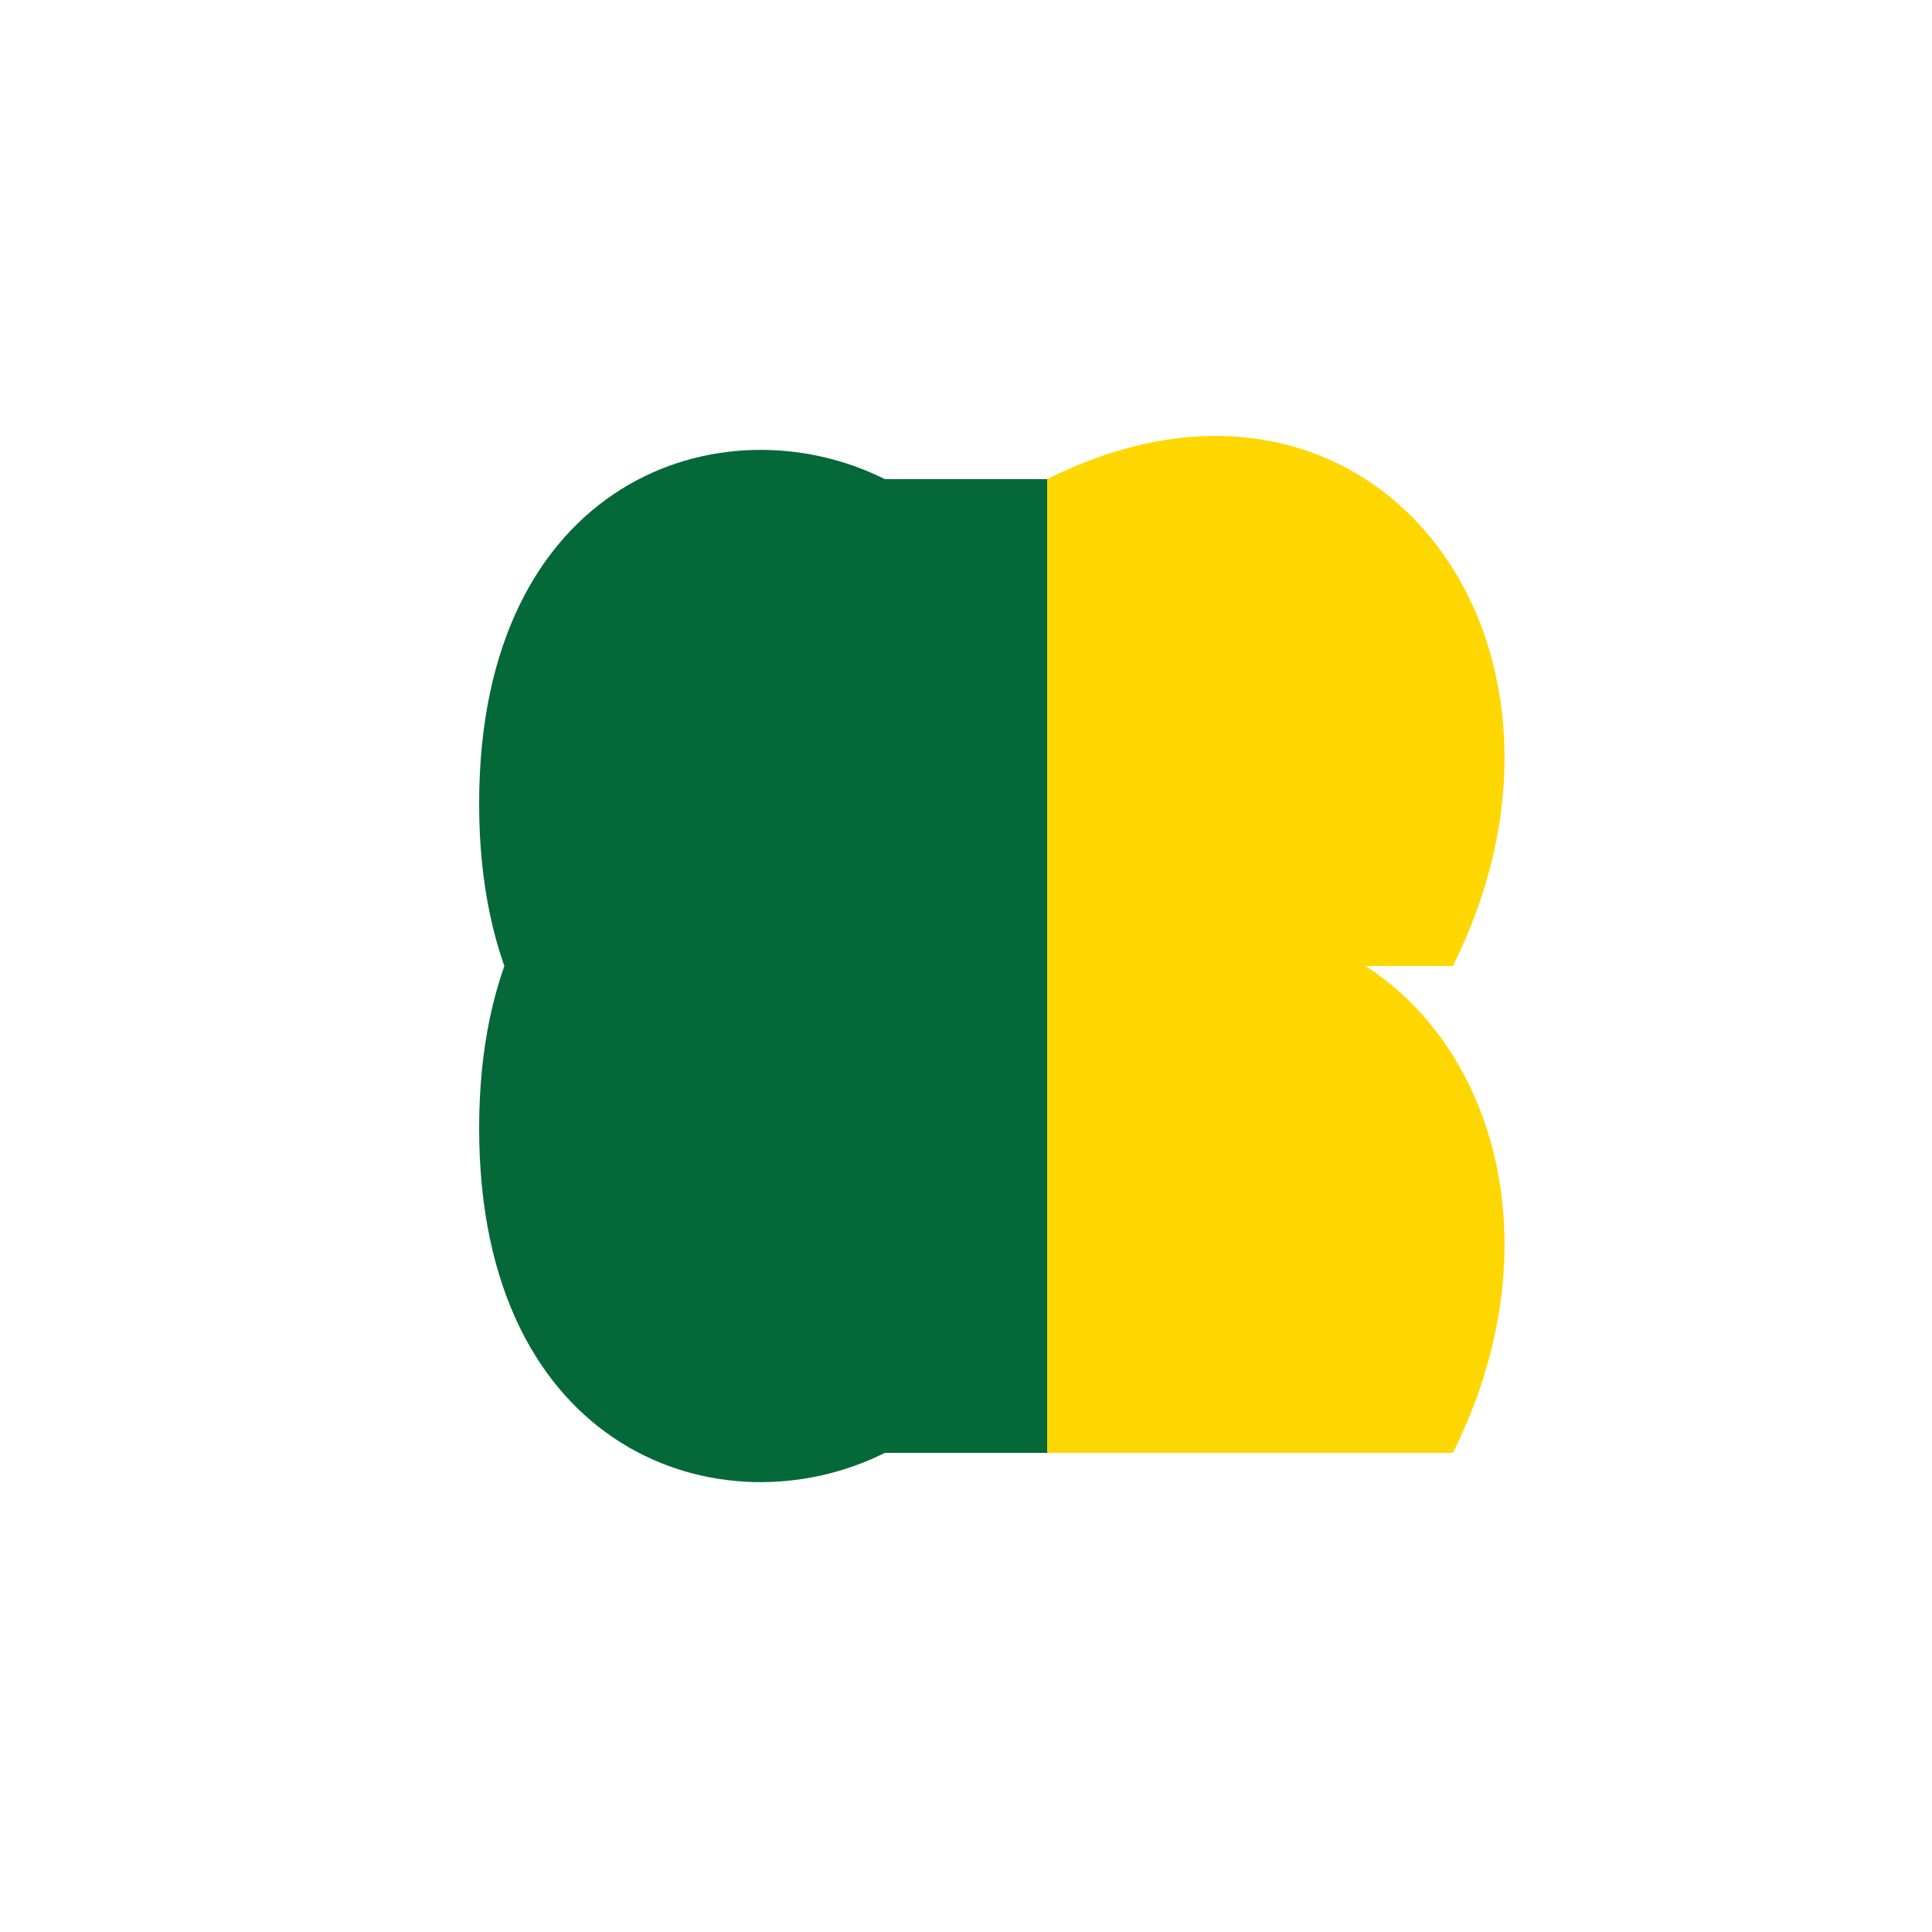
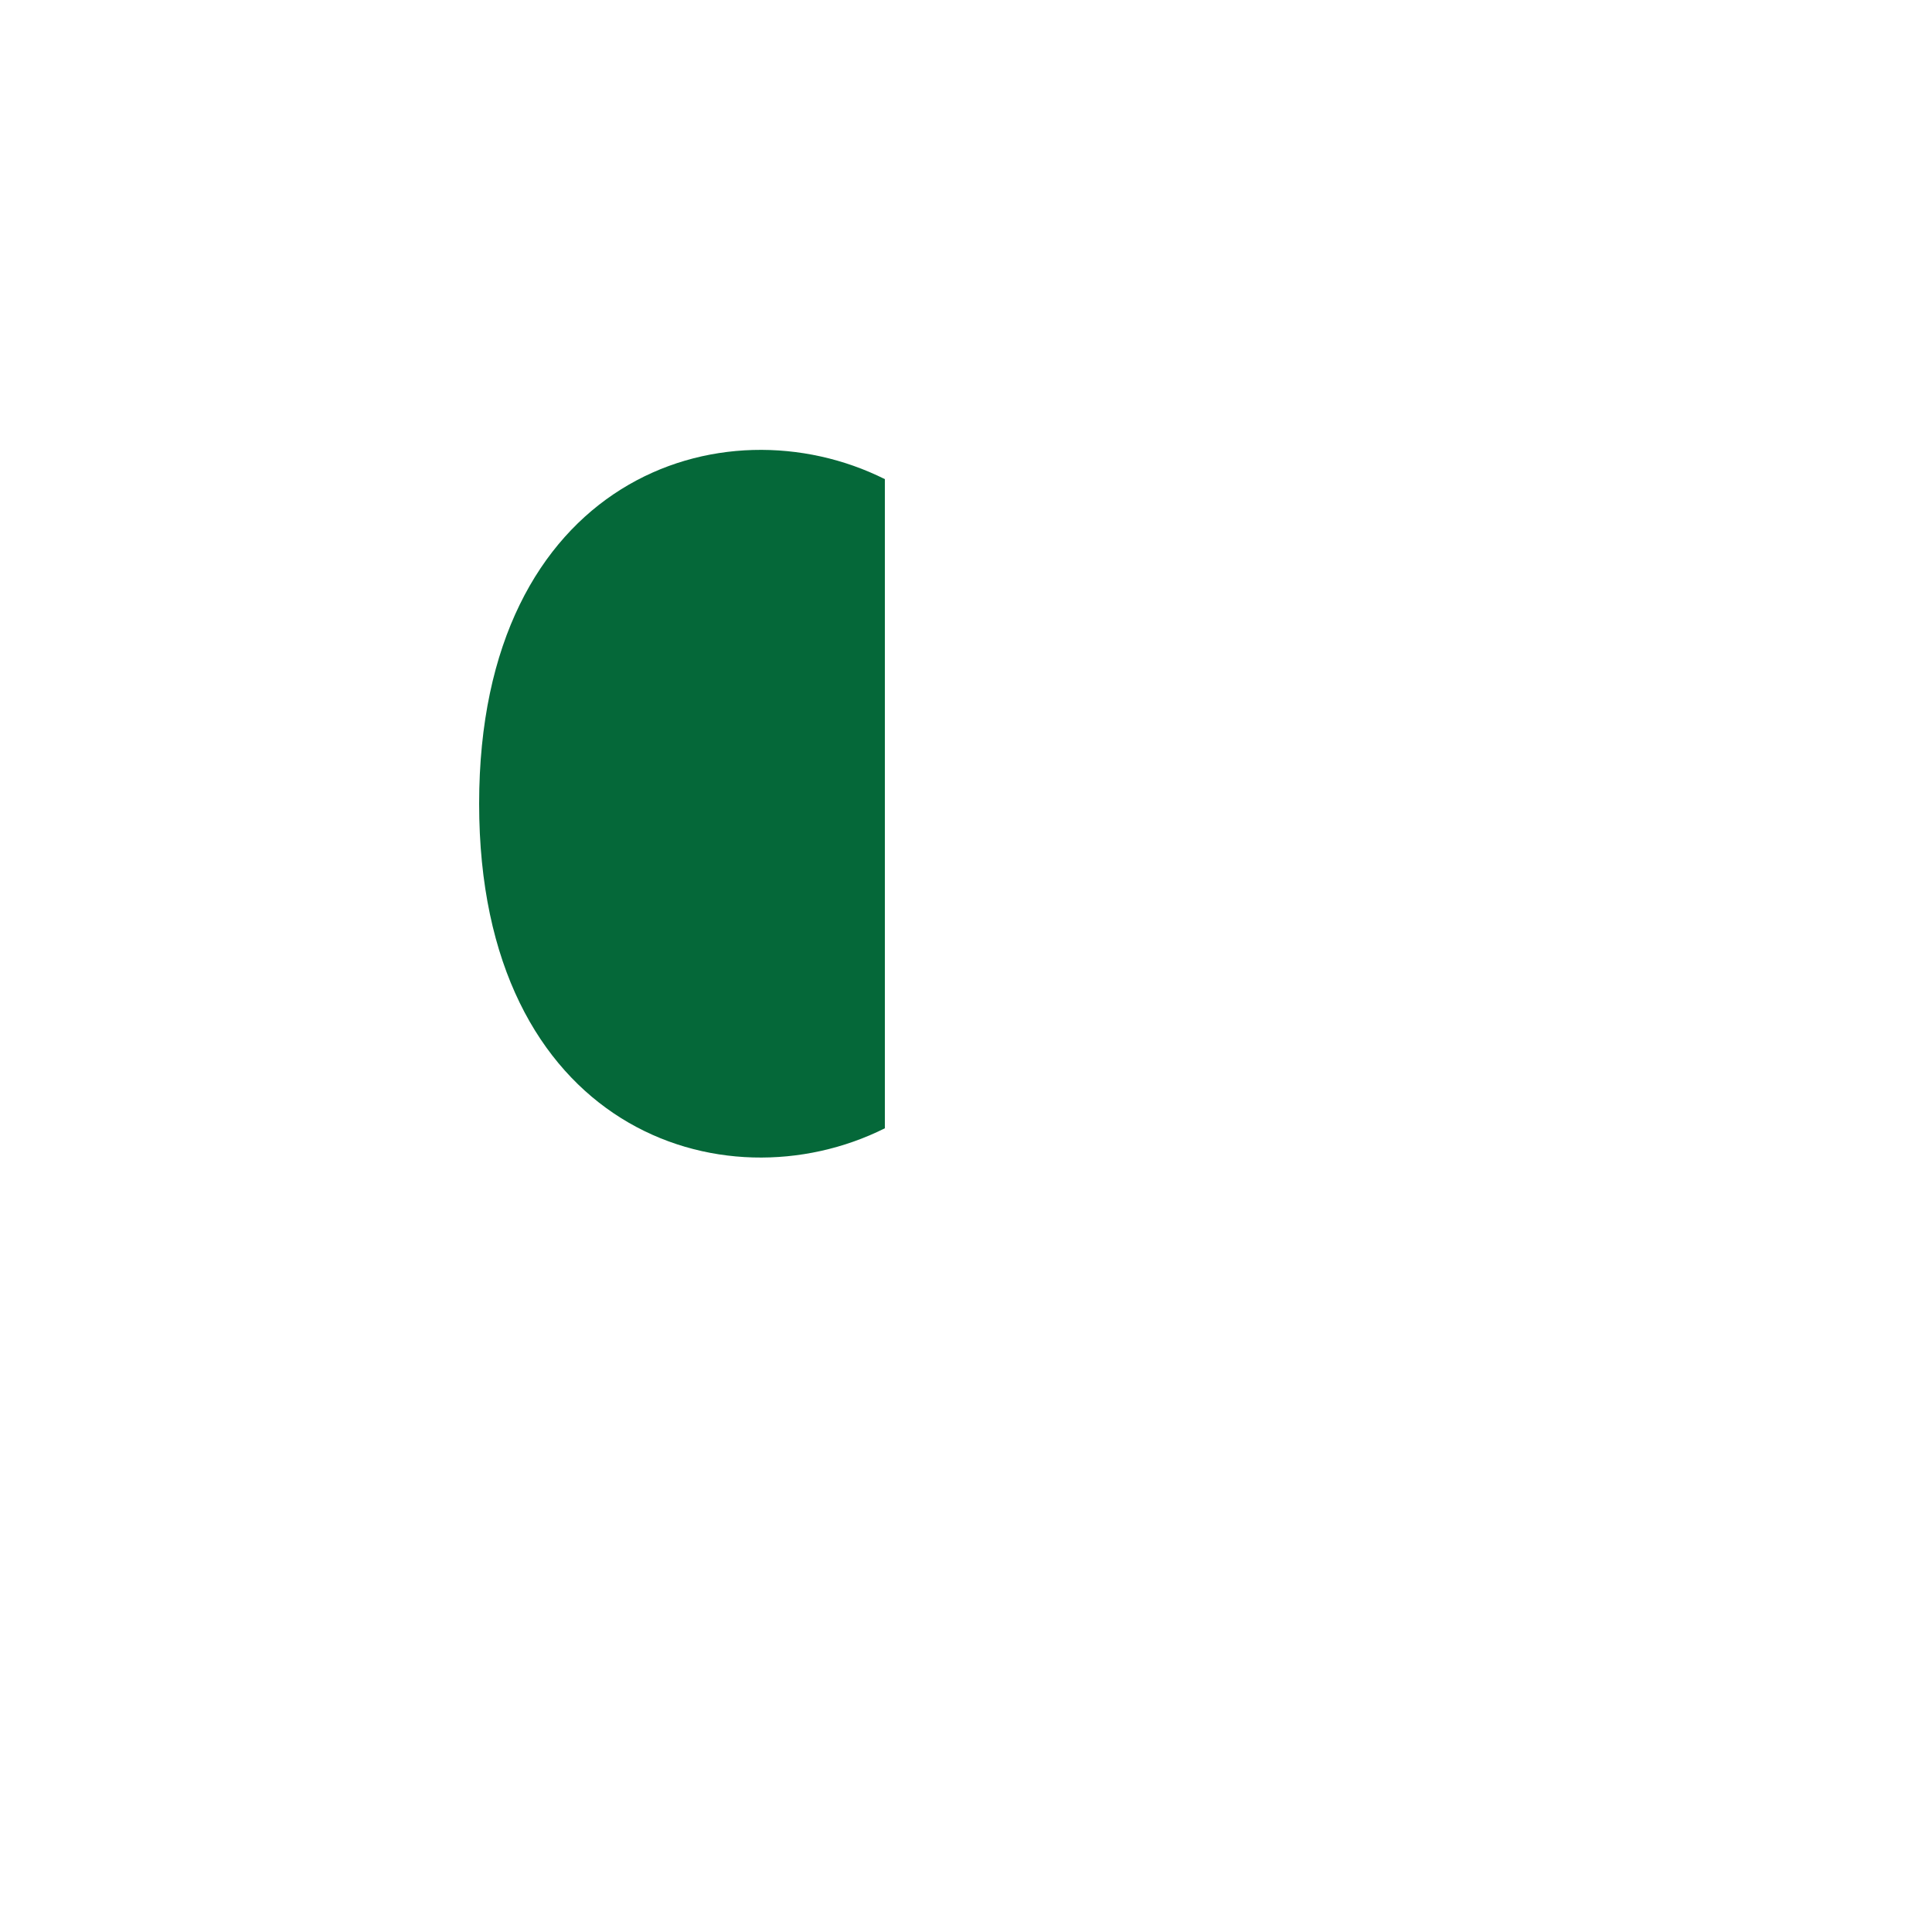
<svg xmlns="http://www.w3.org/2000/svg" viewBox="0 0 100 100">
  <g transform="translate(8, 8) scale(0.84)">
    <path d="M20,40 C20,20 35,15 45,20 L45,60 C35,65 20,60 20,40 Z" fill="#056839" />
-     <path d="M20,60 C20,40 35,35 45,40 L45,80 C35,85 20,80 20,60 Z" fill="#056839" />
-     <rect x="45" y="20" width="10" height="60" fill="#056839" />
-     <path d="M55,20 C75,10 90,30 80,50 L55,50 Z" fill="#FFD700" />
-     <path d="M55,50 C75,40 90,60 80,80 L55,80 Z" fill="#FFD700" />
  </g>
</svg>